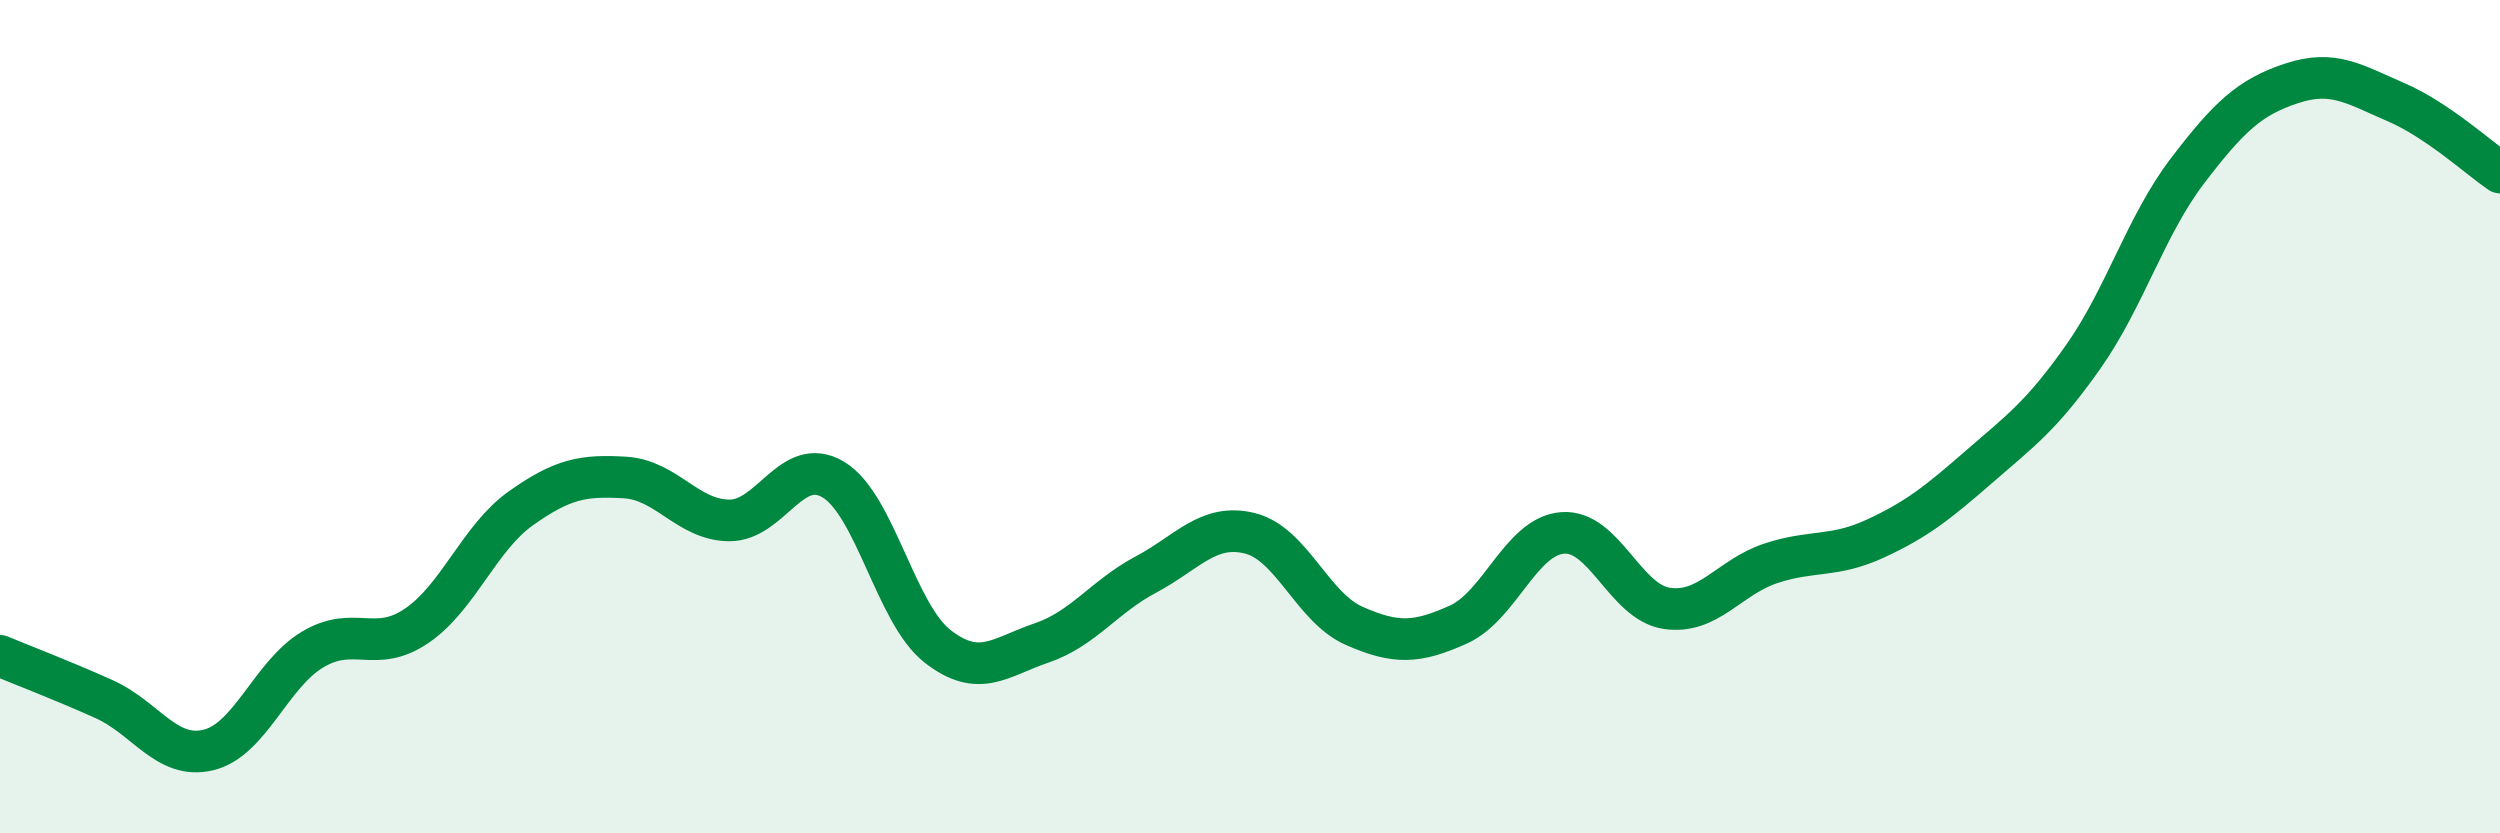
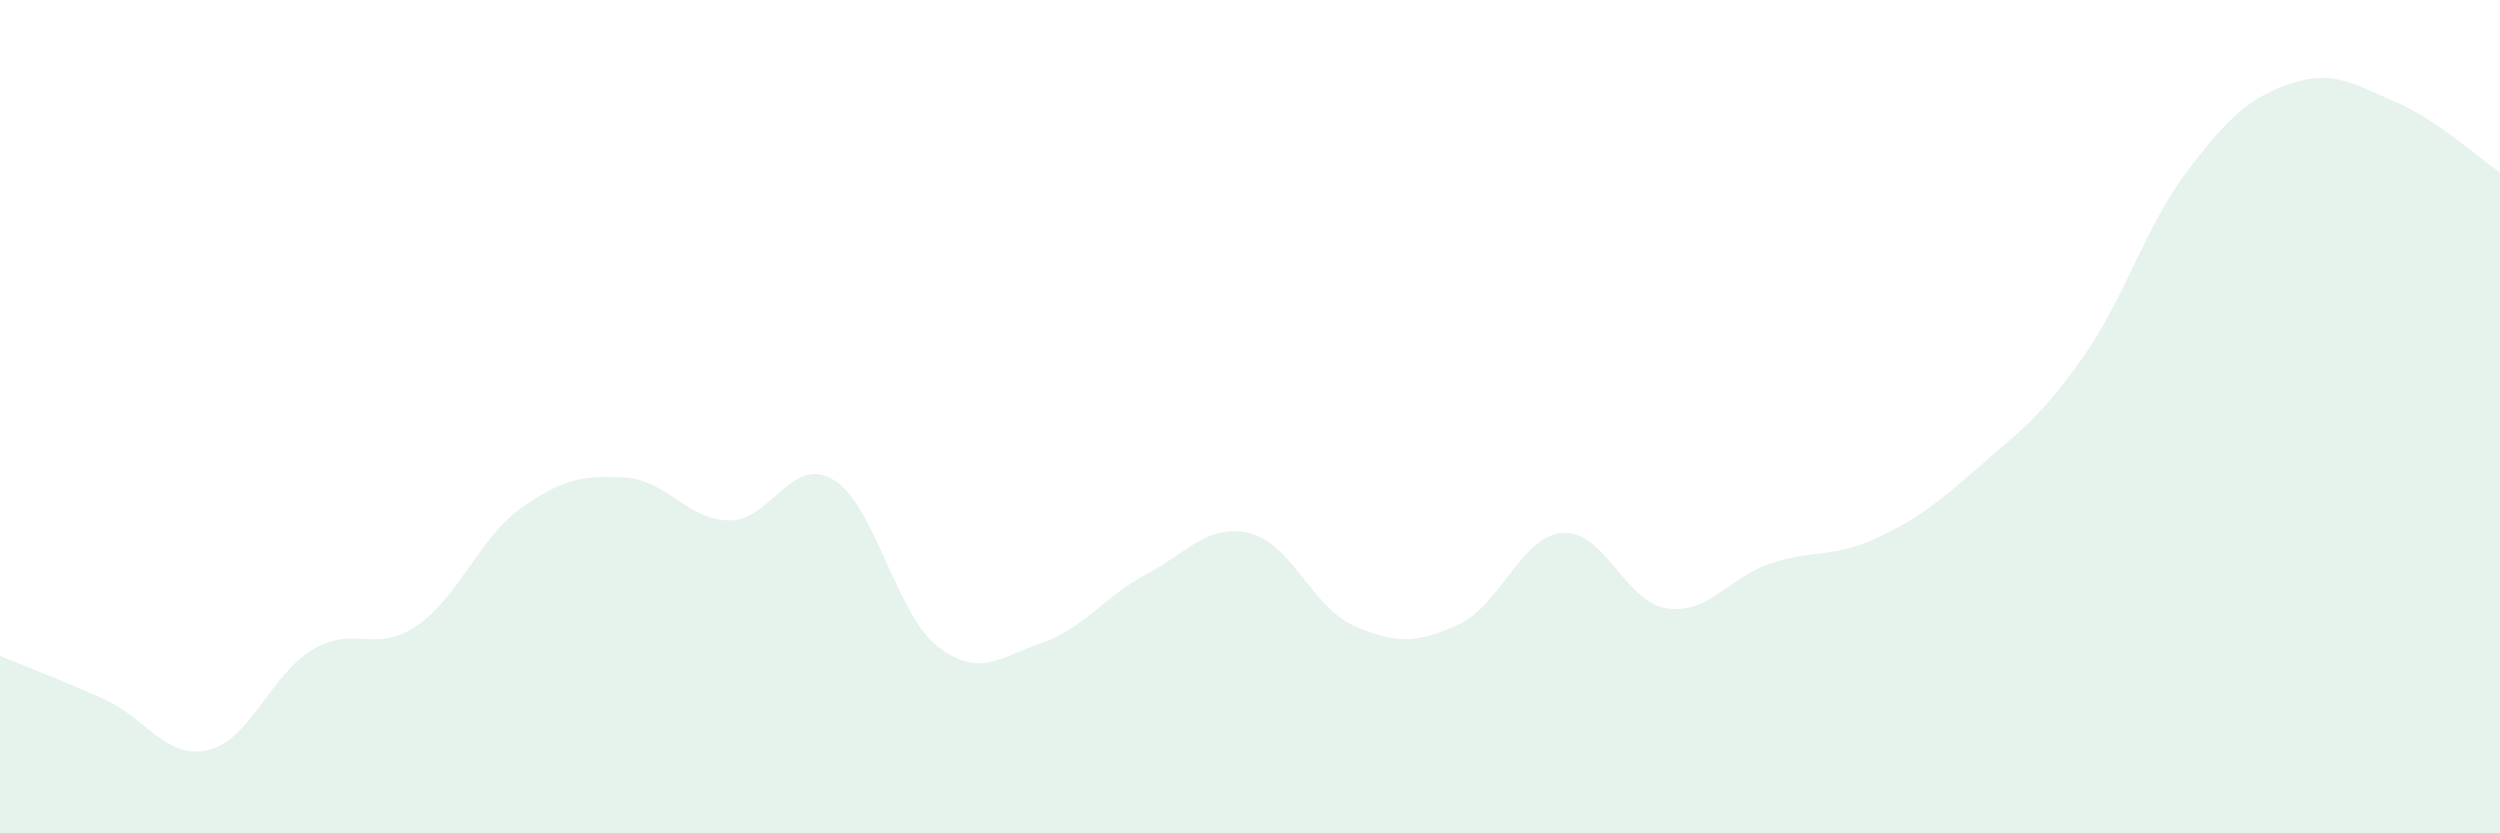
<svg xmlns="http://www.w3.org/2000/svg" width="60" height="20" viewBox="0 0 60 20">
  <path d="M 0,15.74 C 0.5,15.95 1.5,16.33 2.5,16.78 C 3.5,17.23 4,18.24 5,18 C 6,17.76 6.5,16.19 7.5,15.59 C 8.5,14.99 9,15.7 10,15.02 C 11,14.34 11.5,12.91 12.5,12.2 C 13.5,11.49 14,11.4 15,11.46 C 16,11.52 16.5,12.48 17.5,12.49 C 18.5,12.5 19,10.91 20,11.51 C 21,12.11 21.5,14.73 22.5,15.51 C 23.5,16.29 24,15.77 25,15.43 C 26,15.09 26.5,14.32 27.5,13.79 C 28.5,13.26 29,12.55 30,12.8 C 31,13.05 31.5,14.58 32.5,15.02 C 33.5,15.46 34,15.44 35,14.99 C 36,14.54 36.5,12.87 37.5,12.79 C 38.5,12.71 39,14.45 40,14.6 C 41,14.75 41.5,13.85 42.5,13.52 C 43.5,13.19 44,13.39 45,12.93 C 46,12.47 46.5,12.07 47.5,11.2 C 48.5,10.33 49,9.98 50,8.56 C 51,7.14 51.5,5.41 52.5,4.1 C 53.5,2.79 54,2.33 55,2 C 56,1.67 56.5,2.02 57.5,2.45 C 58.5,2.88 59.5,3.8 60,4.14L60 20L0 20Z" fill="#008740" opacity="0.1" stroke-linecap="round" stroke-linejoin="round" />
-   <path d="M 0,15.74 C 0.5,15.95 1.5,16.33 2.5,16.78 C 3.5,17.23 4,18.24 5,18 C 6,17.76 6.5,16.19 7.5,15.59 C 8.5,14.99 9,15.7 10,15.02 C 11,14.34 11.5,12.91 12.5,12.2 C 13.5,11.49 14,11.4 15,11.46 C 16,11.52 16.5,12.48 17.5,12.49 C 18.5,12.5 19,10.91 20,11.51 C 21,12.11 21.5,14.73 22.5,15.51 C 23.5,16.29 24,15.77 25,15.43 C 26,15.09 26.5,14.32 27.5,13.79 C 28.5,13.26 29,12.55 30,12.8 C 31,13.05 31.5,14.58 32.5,15.02 C 33.5,15.46 34,15.44 35,14.99 C 36,14.54 36.5,12.87 37.5,12.79 C 38.5,12.71 39,14.45 40,14.6 C 41,14.75 41.5,13.85 42.5,13.52 C 43.5,13.19 44,13.39 45,12.93 C 46,12.47 46.5,12.07 47.5,11.2 C 48.5,10.33 49,9.98 50,8.56 C 51,7.14 51.5,5.41 52.5,4.1 C 53.5,2.79 54,2.33 55,2 C 56,1.67 56.5,2.02 57.5,2.45 C 58.5,2.88 59.5,3.8 60,4.14" stroke="#008740" stroke-width="1" fill="none" stroke-linecap="round" stroke-linejoin="round" />
</svg>